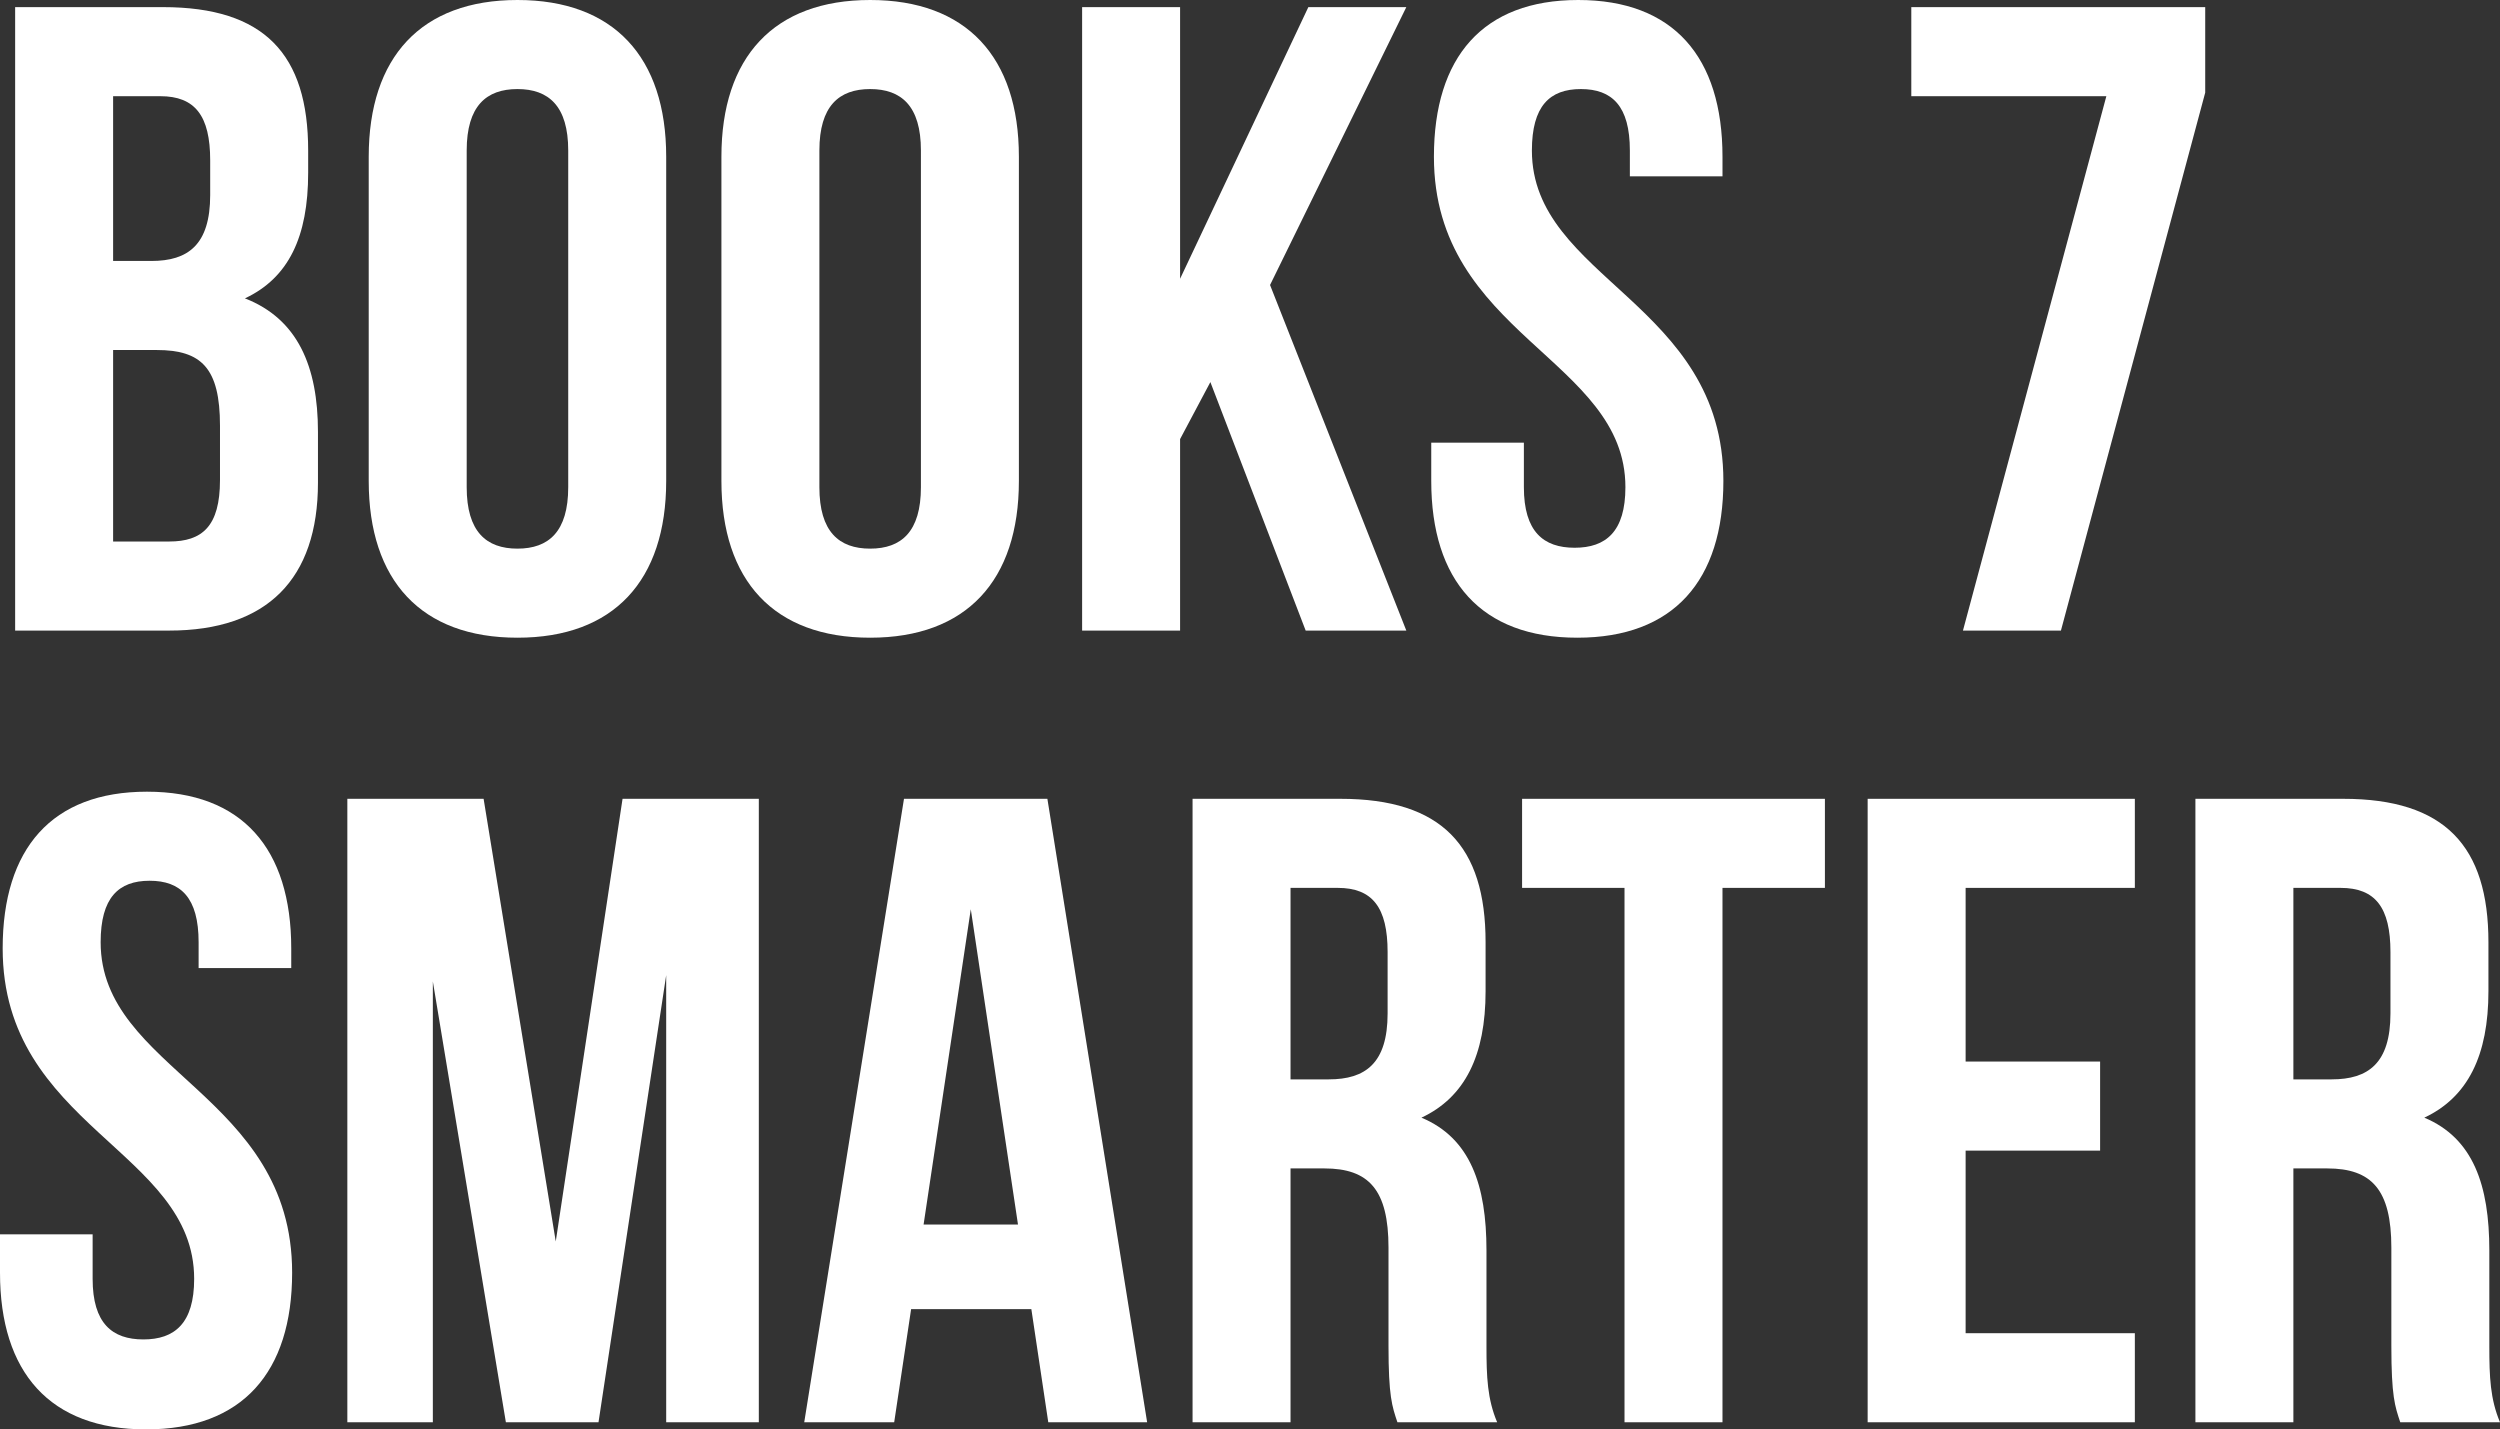
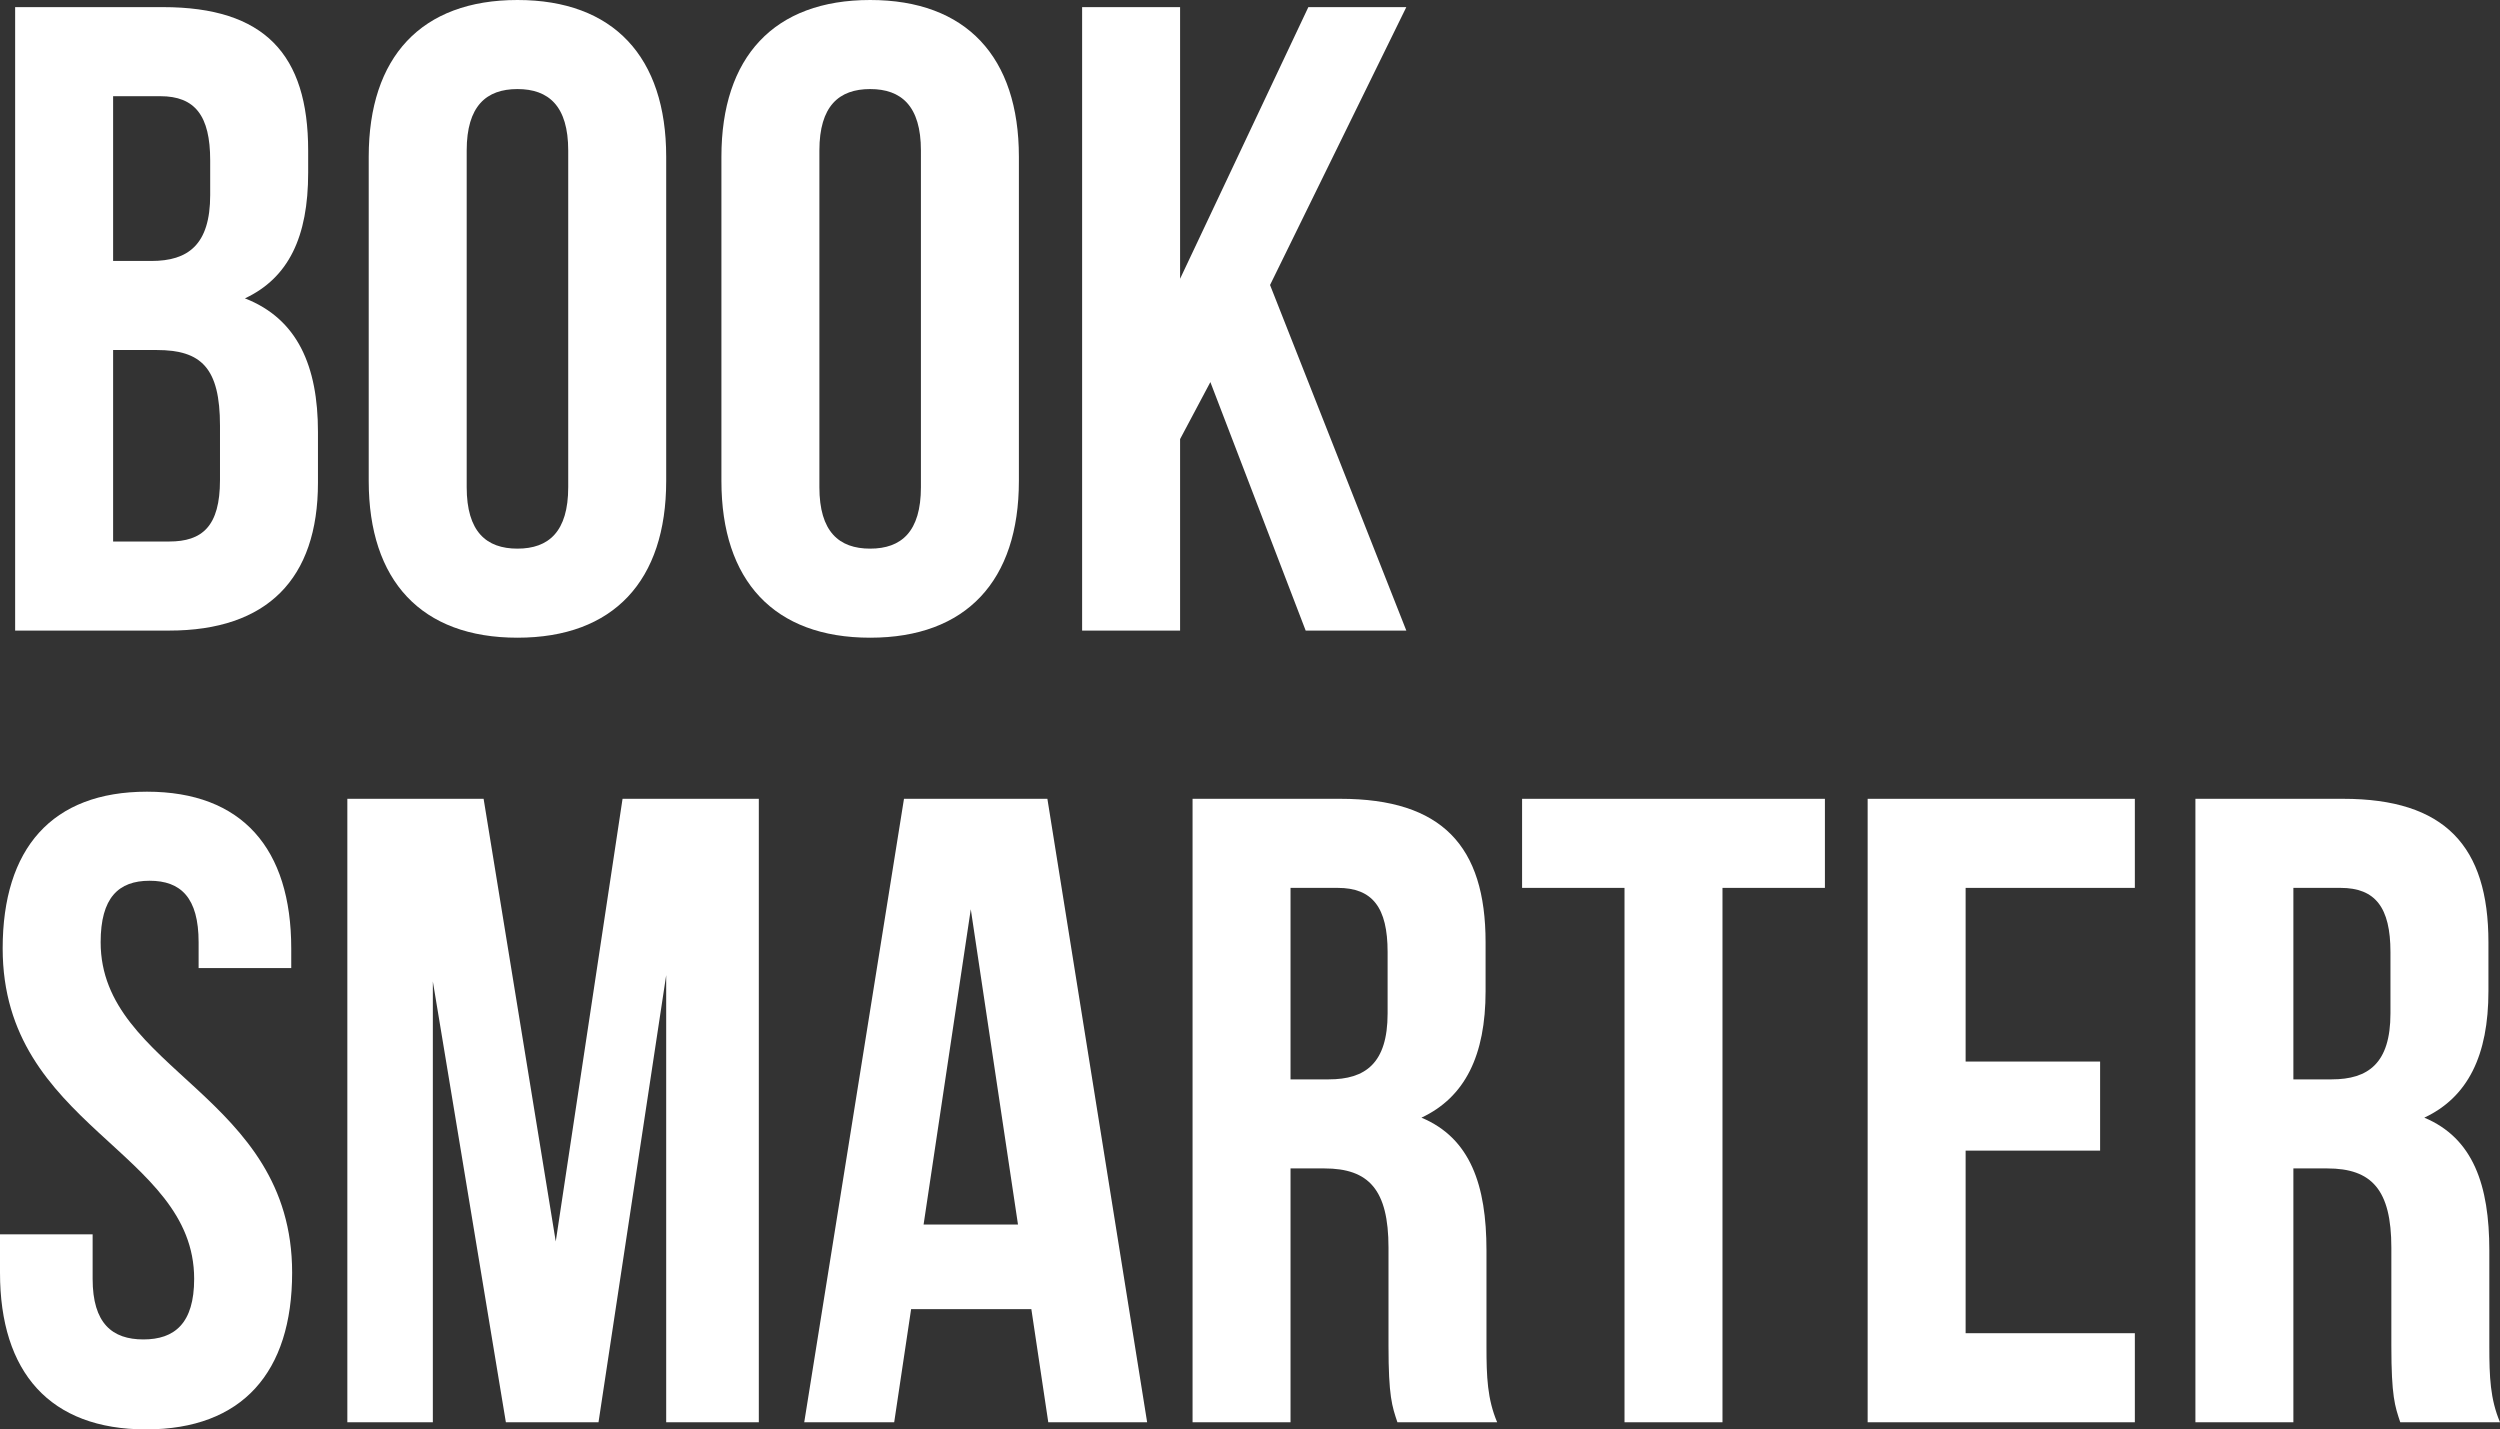
<svg xmlns="http://www.w3.org/2000/svg" id="Layer_2" data-name="Layer 2" viewBox="0 0 2526.25 1444.4">
  <rect x="0" y="0" width="2526.25" height="1444.4" fill="#333333" stroke="none" />
  <defs>
    <style>
      .cls-1 {
        fill: #fff;
        stroke-width: 0px;
      }
    </style>
  </defs>
  <g id="Layer_2-2" data-name="Layer 2">
    <g>
      <path class="cls-1" d="M311.4,152.1v22.5c0,64.8-19.8,106.2-63.9,126.9,53.1,20.7,73.8,68.4,73.8,135v51.3c0,97.2-51.3,149.4-150.3,149.4H15.3V7.2h149.4c102.6,0,146.7,47.7,146.7,144.9ZM114.3,97.2v166.5h38.7c36.9,0,59.4-16.2,59.4-66.6v-35.1c0-45-15.3-64.8-50.4-64.8h-47.7ZM114.3,353.7v193.5h56.7c33.3,0,51.3-15.3,51.3-62.1v-54.9c0-58.5-18.9-76.5-63.9-76.5h-44.1Z" />
      <path class="cls-1" d="M372.59,158.4C372.59,57.6,425.69,0,522.89,0s150.3,57.6,150.3,158.4v327.6c0,100.8-53.1,158.4-150.3,158.4s-150.3-57.6-150.3-158.4V158.4ZM471.59,492.3c0,45,19.8,62.1,51.3,62.1s51.3-17.1,51.3-62.1V152.1c0-45-19.8-62.1-51.3-62.1s-51.3,17.1-51.3,62.1v340.2Z" />
      <path class="cls-1" d="M728.99,158.4C728.99,57.6,782.09,0,879.29,0s150.3,57.6,150.3,158.4v327.6c0,100.8-53.1,158.4-150.3,158.4s-150.3-57.6-150.3-158.4V158.4ZM827.99,492.3c0,45,19.8,62.1,51.3,62.1s51.3-17.1,51.3-62.1V152.1c0-45-19.8-62.1-51.3-62.1s-51.3,17.1-51.3,62.1v340.2Z" />
      <path class="cls-1" d="M1223.08,386.1l-30.6,57.6v193.5h-99V7.2h99v274.5L1322.08,7.2h99l-137.7,280.8,137.7,349.2h-101.7l-96.3-251.1Z" />
-       <path class="cls-1" d="M1594.78,0c96.3,0,145.8,57.6,145.8,158.4v19.8h-93.6v-26.1c0-45-18-62.1-49.5-62.1s-49.5,17.1-49.5,62.1c0,129.6,193.5,153.9,193.5,333.9,0,100.8-50.4,158.4-147.6,158.4s-147.6-57.6-147.6-158.4v-38.7h93.6v45c0,45,19.8,61.2,51.3,61.2s51.3-16.2,51.3-61.2c0-129.6-193.5-153.9-193.5-333.9,0-100.8,49.5-158.4,145.8-158.4Z" />
-       <path class="cls-1" d="M2228.37,7.2v86.4l-145.8,543.6h-99l144.9-540h-197.1V7.2h297Z" />
      <path class="cls-1" d="M148.5,800c96.3,0,145.8,57.6,145.8,158.4v19.8h-93.6v-26.1c0-45-18-62.1-49.5-62.1s-49.5,17.1-49.5,62.1c0,129.6,193.5,153.9,193.5,333.9,0,100.8-50.4,158.4-147.6,158.4S0,1386.8,0,1286v-38.7h93.6v45c0,45,19.8,61.2,51.3,61.2s51.3-16.2,51.3-61.2c0-129.6-193.5-153.9-193.5-333.9,0-100.8,49.5-158.4,145.8-158.4Z" />
      <path class="cls-1" d="M561.59,1254.5l67.5-447.3h137.7v630h-93.6v-451.8l-68.4,451.8h-93.6l-73.8-445.5v445.5h-86.4v-630h137.7l72.9,447.3Z" />
      <path class="cls-1" d="M1159.18,1437.2h-99.9l-17.1-114.3h-121.5l-17.1,114.3h-90.9l100.8-630h144.9l100.8,630ZM933.28,1237.4h95.4l-47.7-318.6-47.7,318.6Z" />
      <path class="cls-1" d="M1412.08,1437.2c-5.4-16.2-9-26.1-9-77.4v-99c0-58.5-19.8-80.1-64.8-80.1h-34.2v256.5h-99v-630h149.4c102.6,0,146.7,47.7,146.7,144.9v49.5c0,64.8-20.7,107.1-64.8,127.8,49.5,20.7,65.7,68.4,65.7,134.1v97.2c0,30.6.9,53.1,10.8,76.5h-100.8ZM1304.08,897.2v193.5h38.7c36.9,0,59.4-16.2,59.4-66.6v-62.1c0-45-15.3-64.8-50.4-64.8h-47.7Z" />
      <path class="cls-1" d="M1538.07,807.2h306v90h-103.5v540h-99v-540h-103.5v-90Z" />
      <path class="cls-1" d="M1986.26,1072.7h135.9v90h-135.9v184.5h171v90h-270v-630h270v90h-171v175.5Z" />
      <path class="cls-1" d="M2425.46,1437.2c-5.4-16.2-9-26.1-9-77.4v-99c0-58.5-19.8-80.1-64.8-80.1h-34.2v256.5h-99v-630h149.4c102.6,0,146.7,47.7,146.7,144.9v49.5c0,64.8-20.7,107.1-64.8,127.8,49.5,20.7,65.7,68.4,65.7,134.1v97.2c0,30.6.9,53.1,10.8,76.5h-100.8ZM2317.46,897.2v193.5h38.7c36.9,0,59.4-16.2,59.4-66.6v-62.1c0-45-15.3-64.8-50.4-64.8h-47.7Z" />
    </g>
  </g>
</svg>